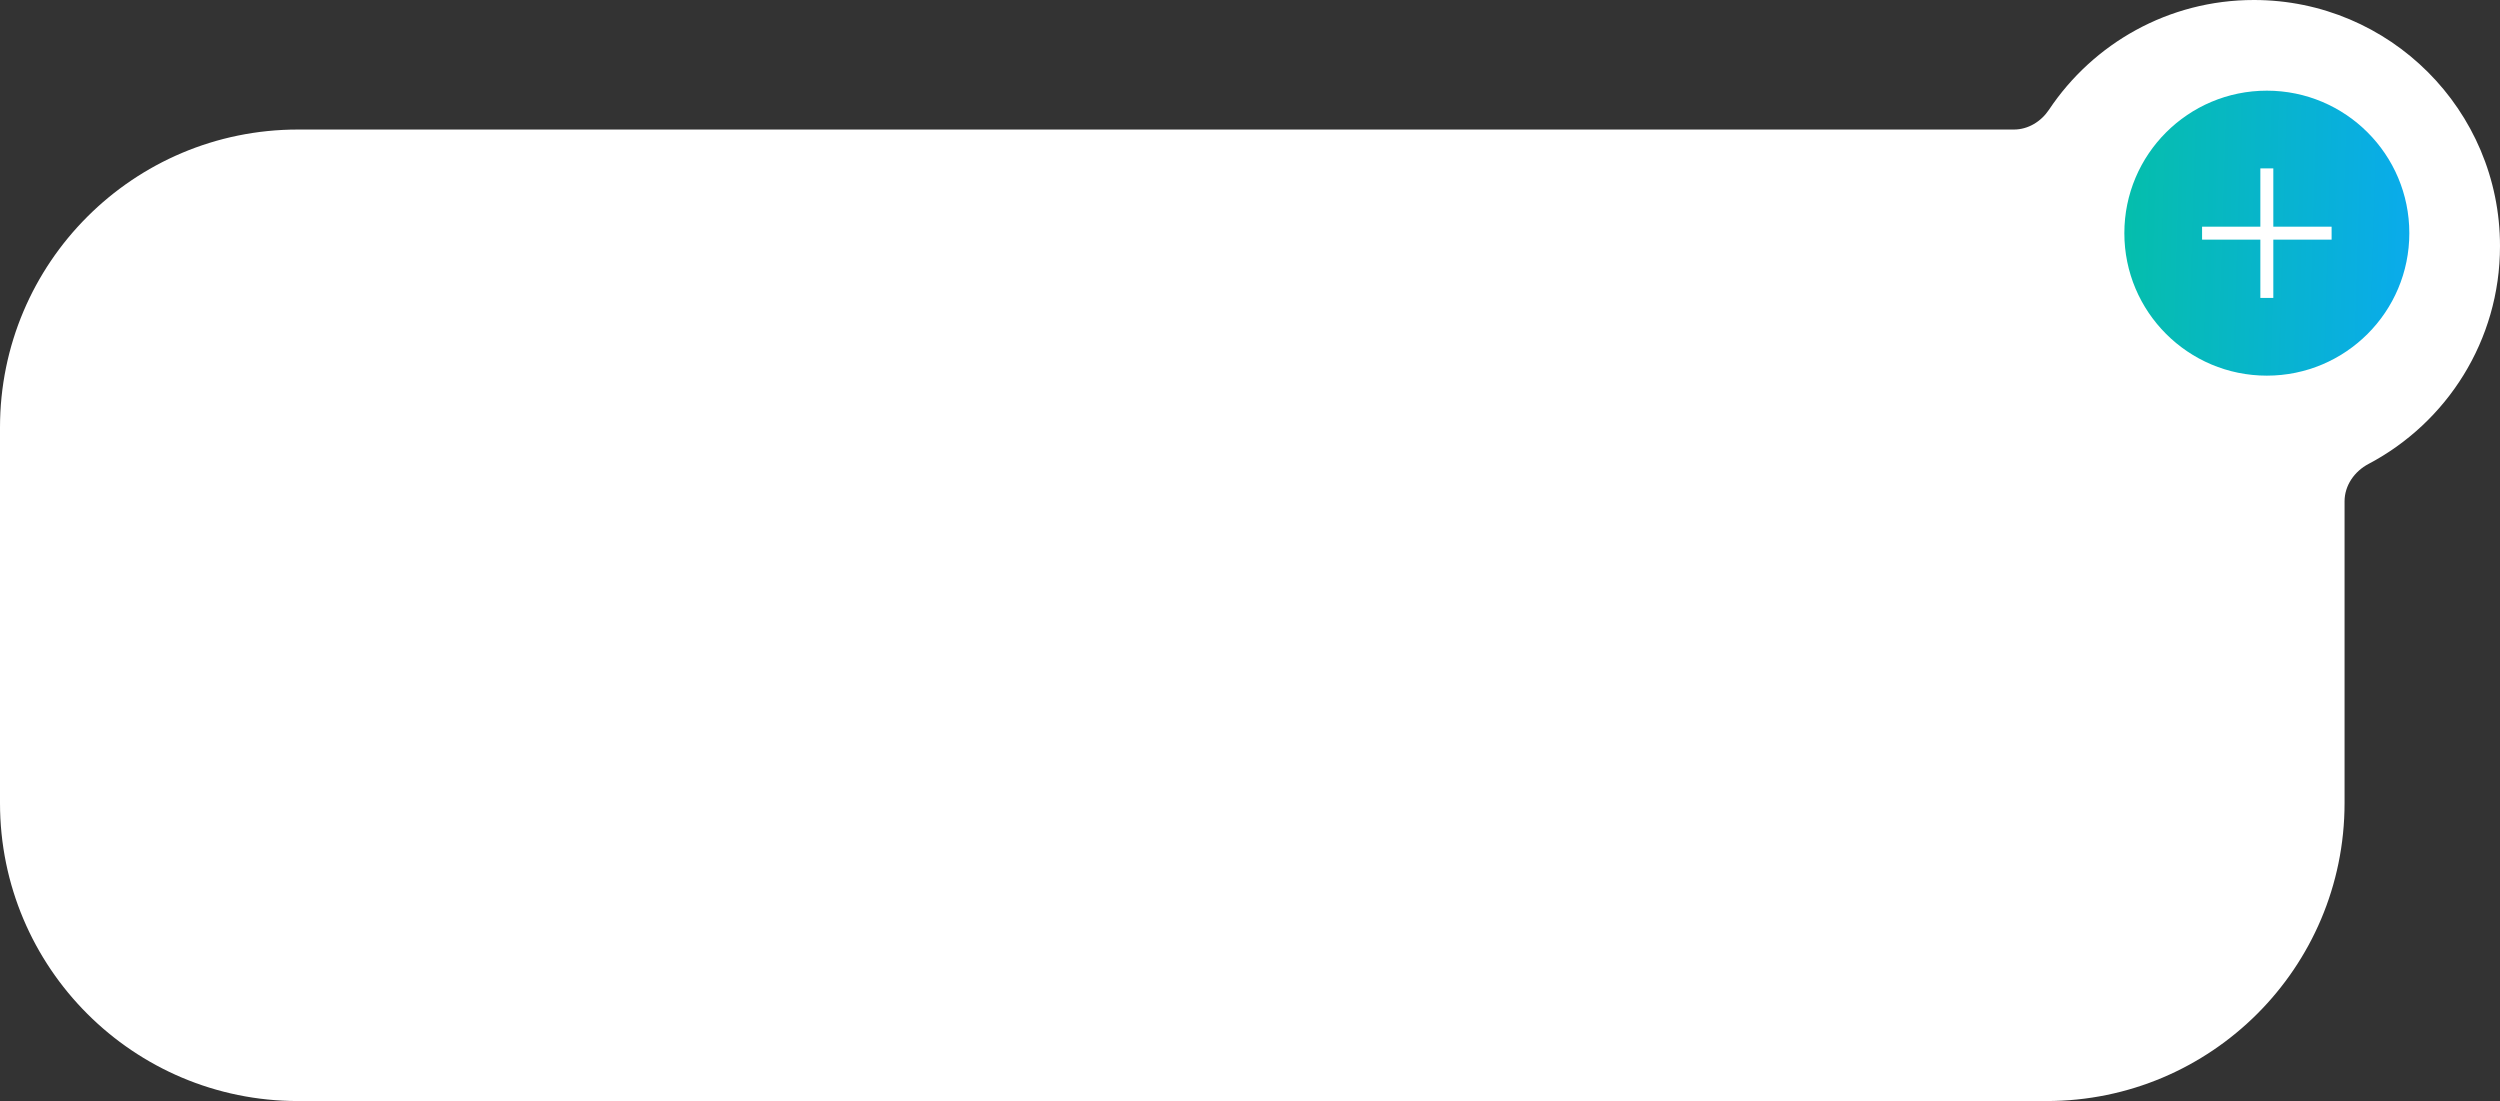
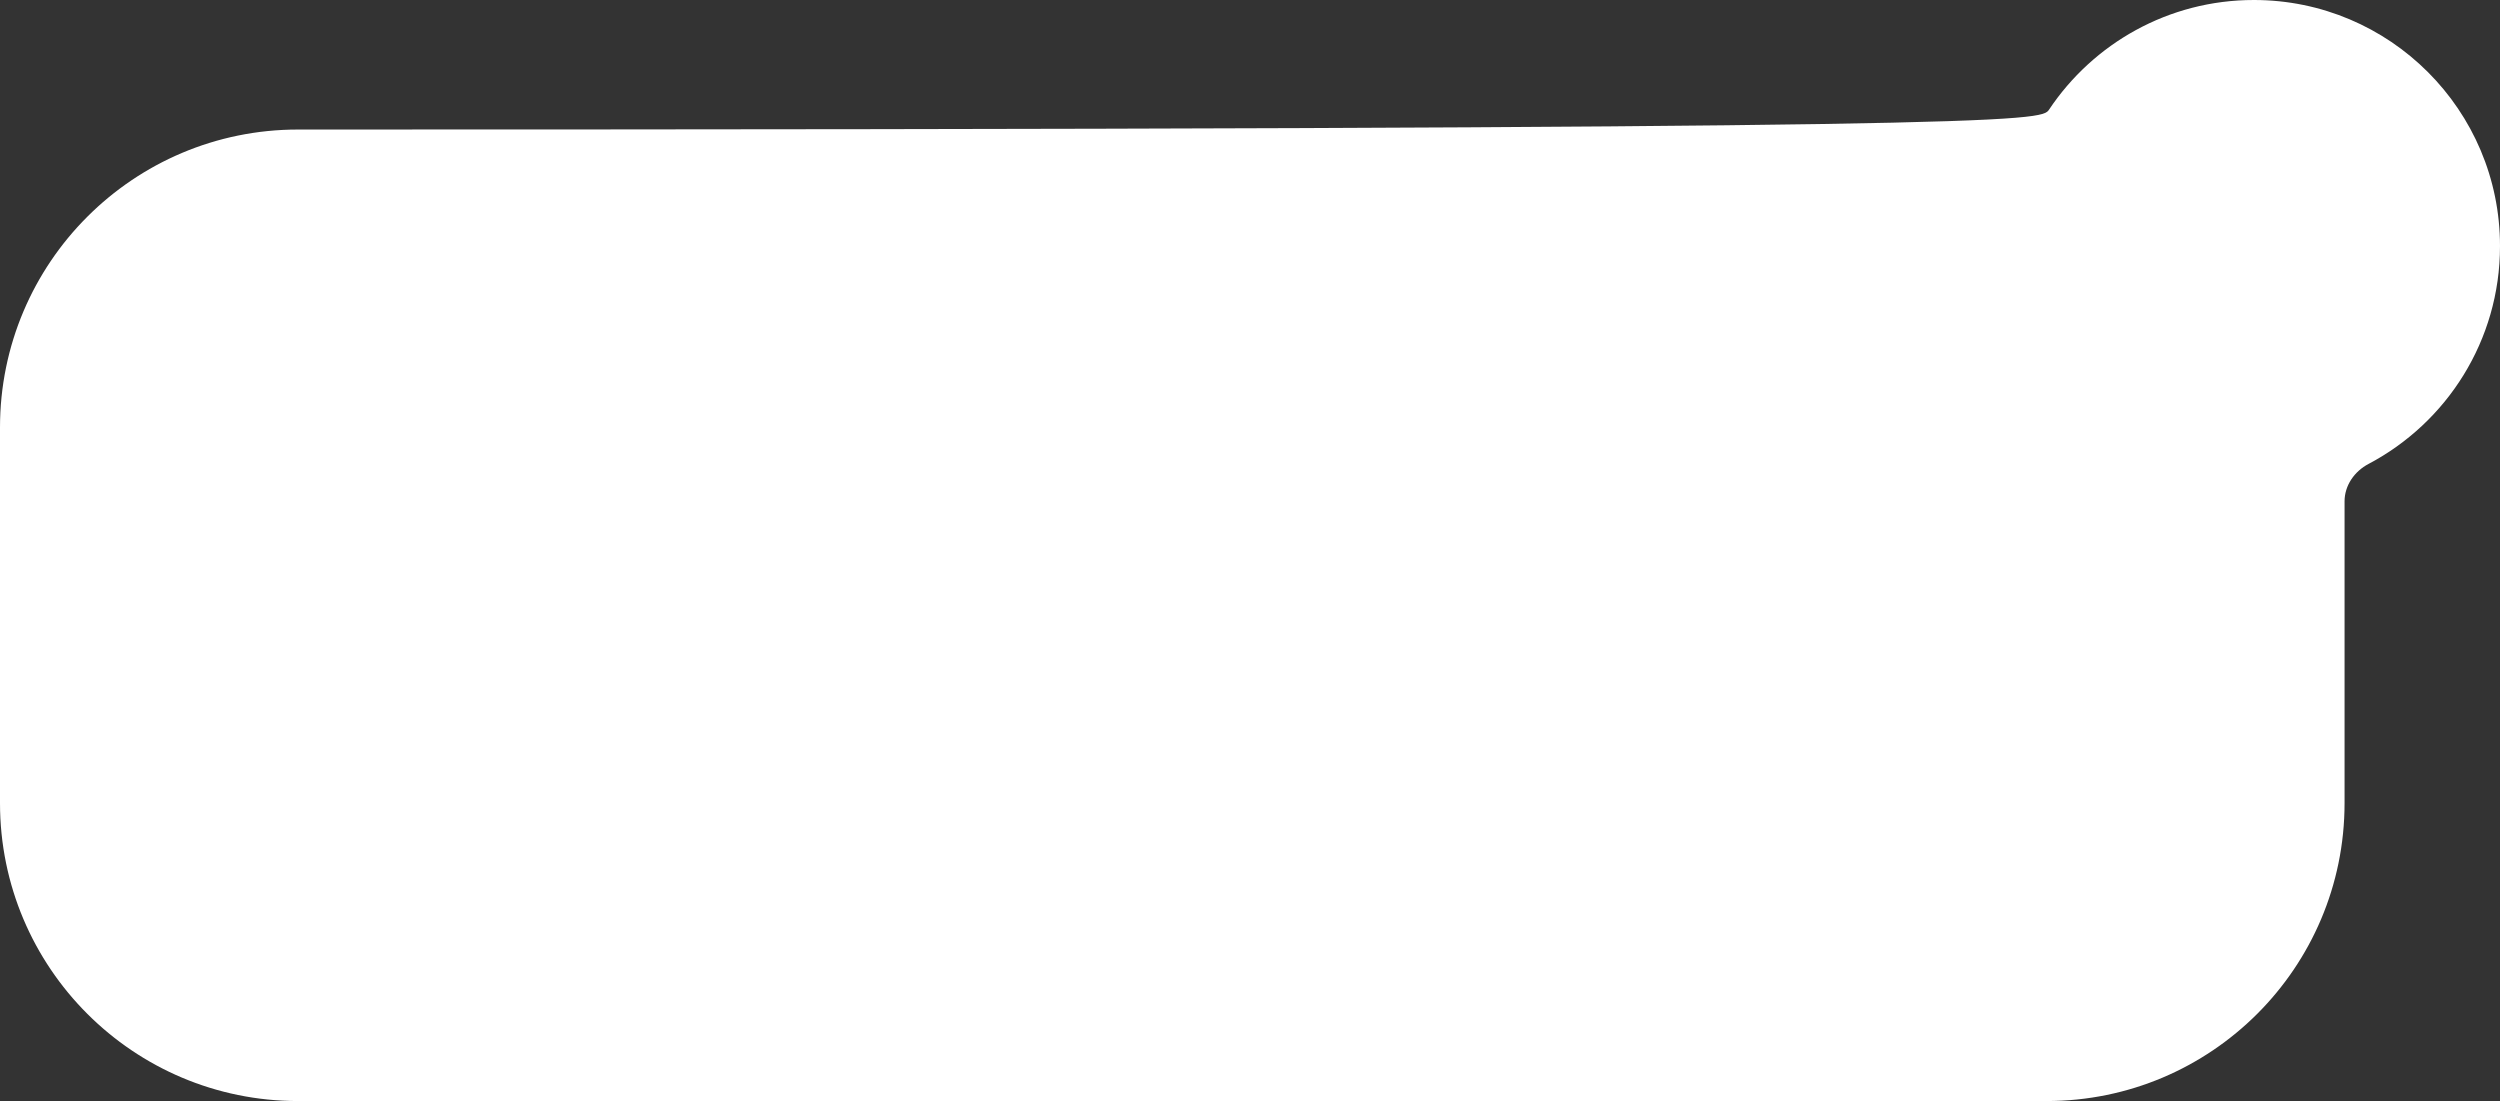
<svg xmlns="http://www.w3.org/2000/svg" width="193" height="85" viewBox="0 0 193 85" fill="none">
  <rect x="0" y="0" width="193" height="85" fill="#333333" stroke="none" />
-   <path d="M174 0C184.493 0 193 8.507 193 19C193 26.297 188.886 32.633 182.85 35.816C181.762 36.39 181 37.476 181 38.706V62C181 74.703 170.703 85 158 85H23C10.297 85 2.25505e-07 74.703 0 62V33C2.25505e-07 20.297 10.297 10 23 10H155.471C156.575 10 157.573 9.383 158.186 8.465C161.592 3.362 167.403 0 174 0Z" fill="white" />
-   <circle cx="175" cy="18" r="11" fill="url(#paint0_linear_2006_326)" />
-   <path d="M175 13L175 23" stroke="white" />
+   <path d="M174 0C184.493 0 193 8.507 193 19C193 26.297 188.886 32.633 182.85 35.816C181.762 36.39 181 37.476 181 38.706V62C181 74.703 170.703 85 158 85H23C10.297 85 2.25505e-07 74.703 0 62V33C2.25505e-07 20.297 10.297 10 23 10C156.575 10 157.573 9.383 158.186 8.465C161.592 3.362 167.403 0 174 0Z" fill="white" />
  <path d="M180 18H170" stroke="white" />
  <defs>
    <linearGradient id="paint0_linear_2006_326" x1="164" y1="18" x2="187.242" y2="18.715" gradientUnits="userSpaceOnUse">
      <stop stop-color="#05BEAC" />
      <stop offset="1" stop-color="#0AAAEF" />
    </linearGradient>
  </defs>
</svg>